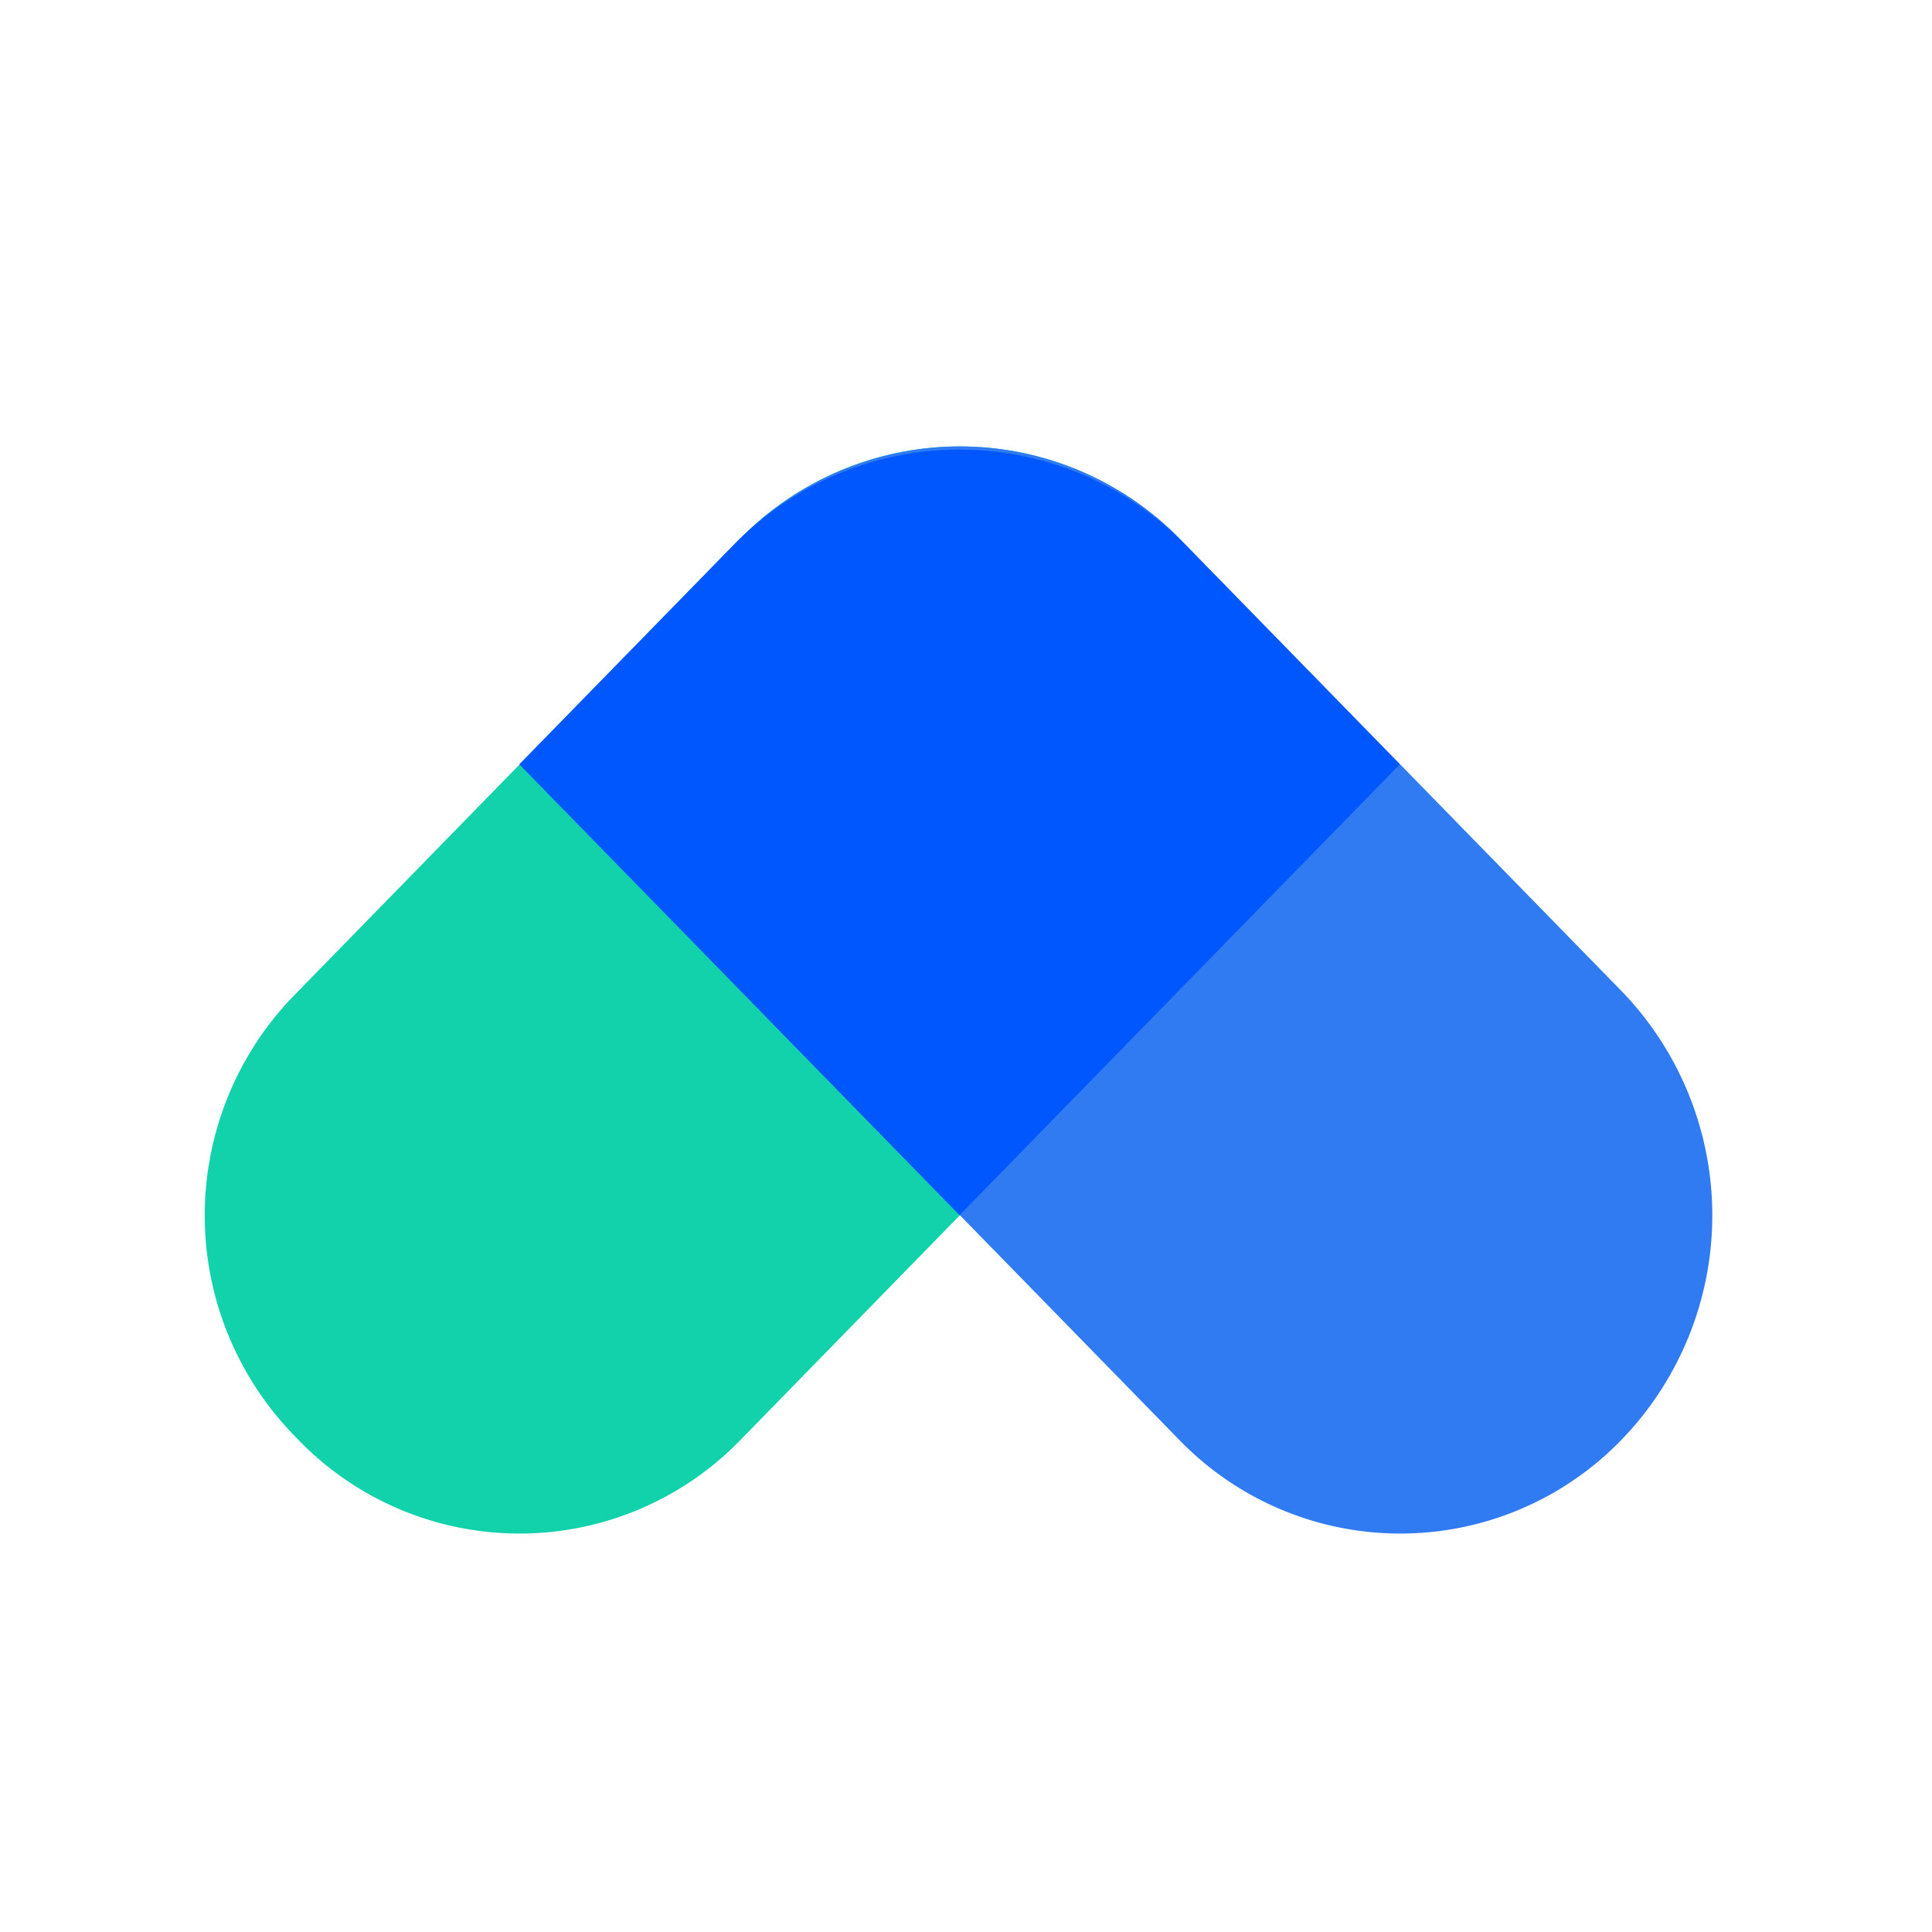
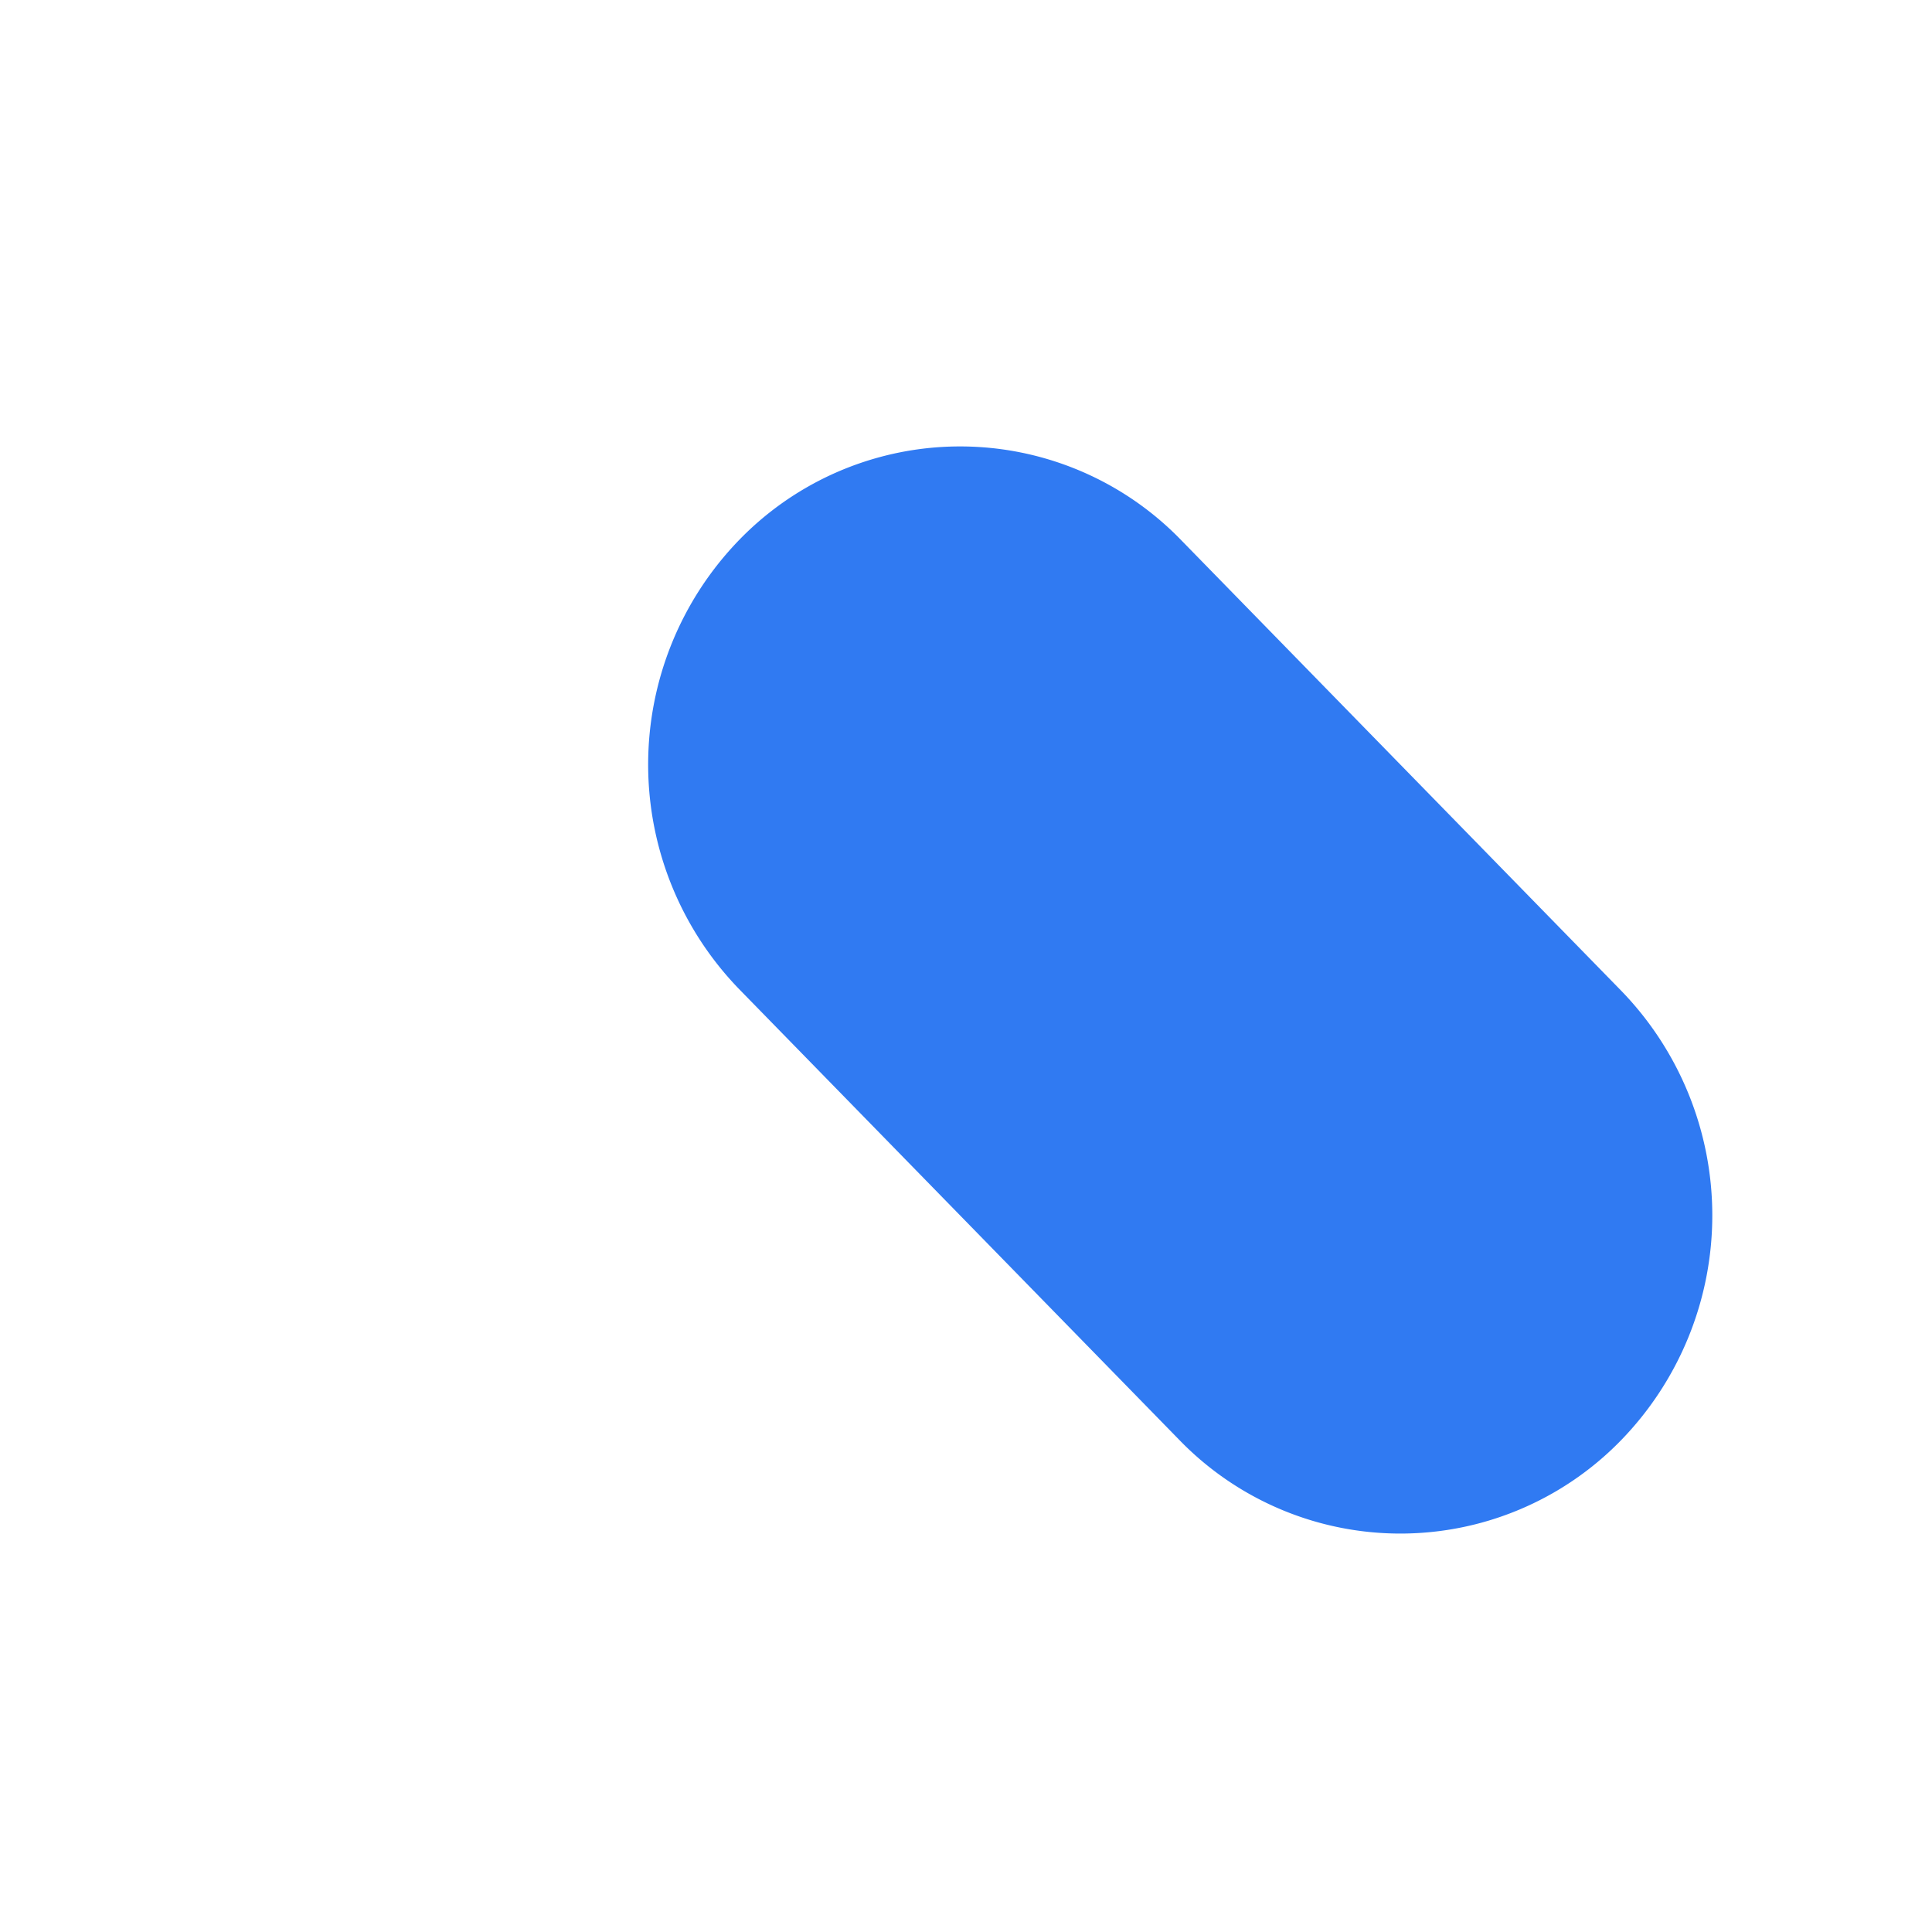
<svg xmlns="http://www.w3.org/2000/svg" width="14" height="14" viewBox="0 0 1024 1024">
-   <path d="M156.096 527.36l235.904-241.6a163.072 163.072 0 0 1 233.344 0l2.56 2.656a167.232 167.232 0 0 1 0 233.664l-235.904 241.6a163.072 163.072 0 0 1-233.344 0l-2.56-2.656a167.232 167.232 0 0 1 0-233.664z" fill="#12D2AC" p-id="2494" />
  <path d="M625.536 285.76l233.344 238.944a171.008 171.008 0 0 1 0 238.976 163.072 163.072 0 0 1-233.344 0l-233.344-238.976a171.008 171.008 0 0 1 0-238.944 163.072 163.072 0 0 1 233.344 0z" fill="#307AF2" p-id="2495" />
-   <path d="M628.224 288.704l113.696 116.416-233.344 238.944-233.344-238.944 113.696-116.416a167.232 167.232 0 0 1 239.296 0z" fill="#0057FE" p-id="2496" />
</svg>